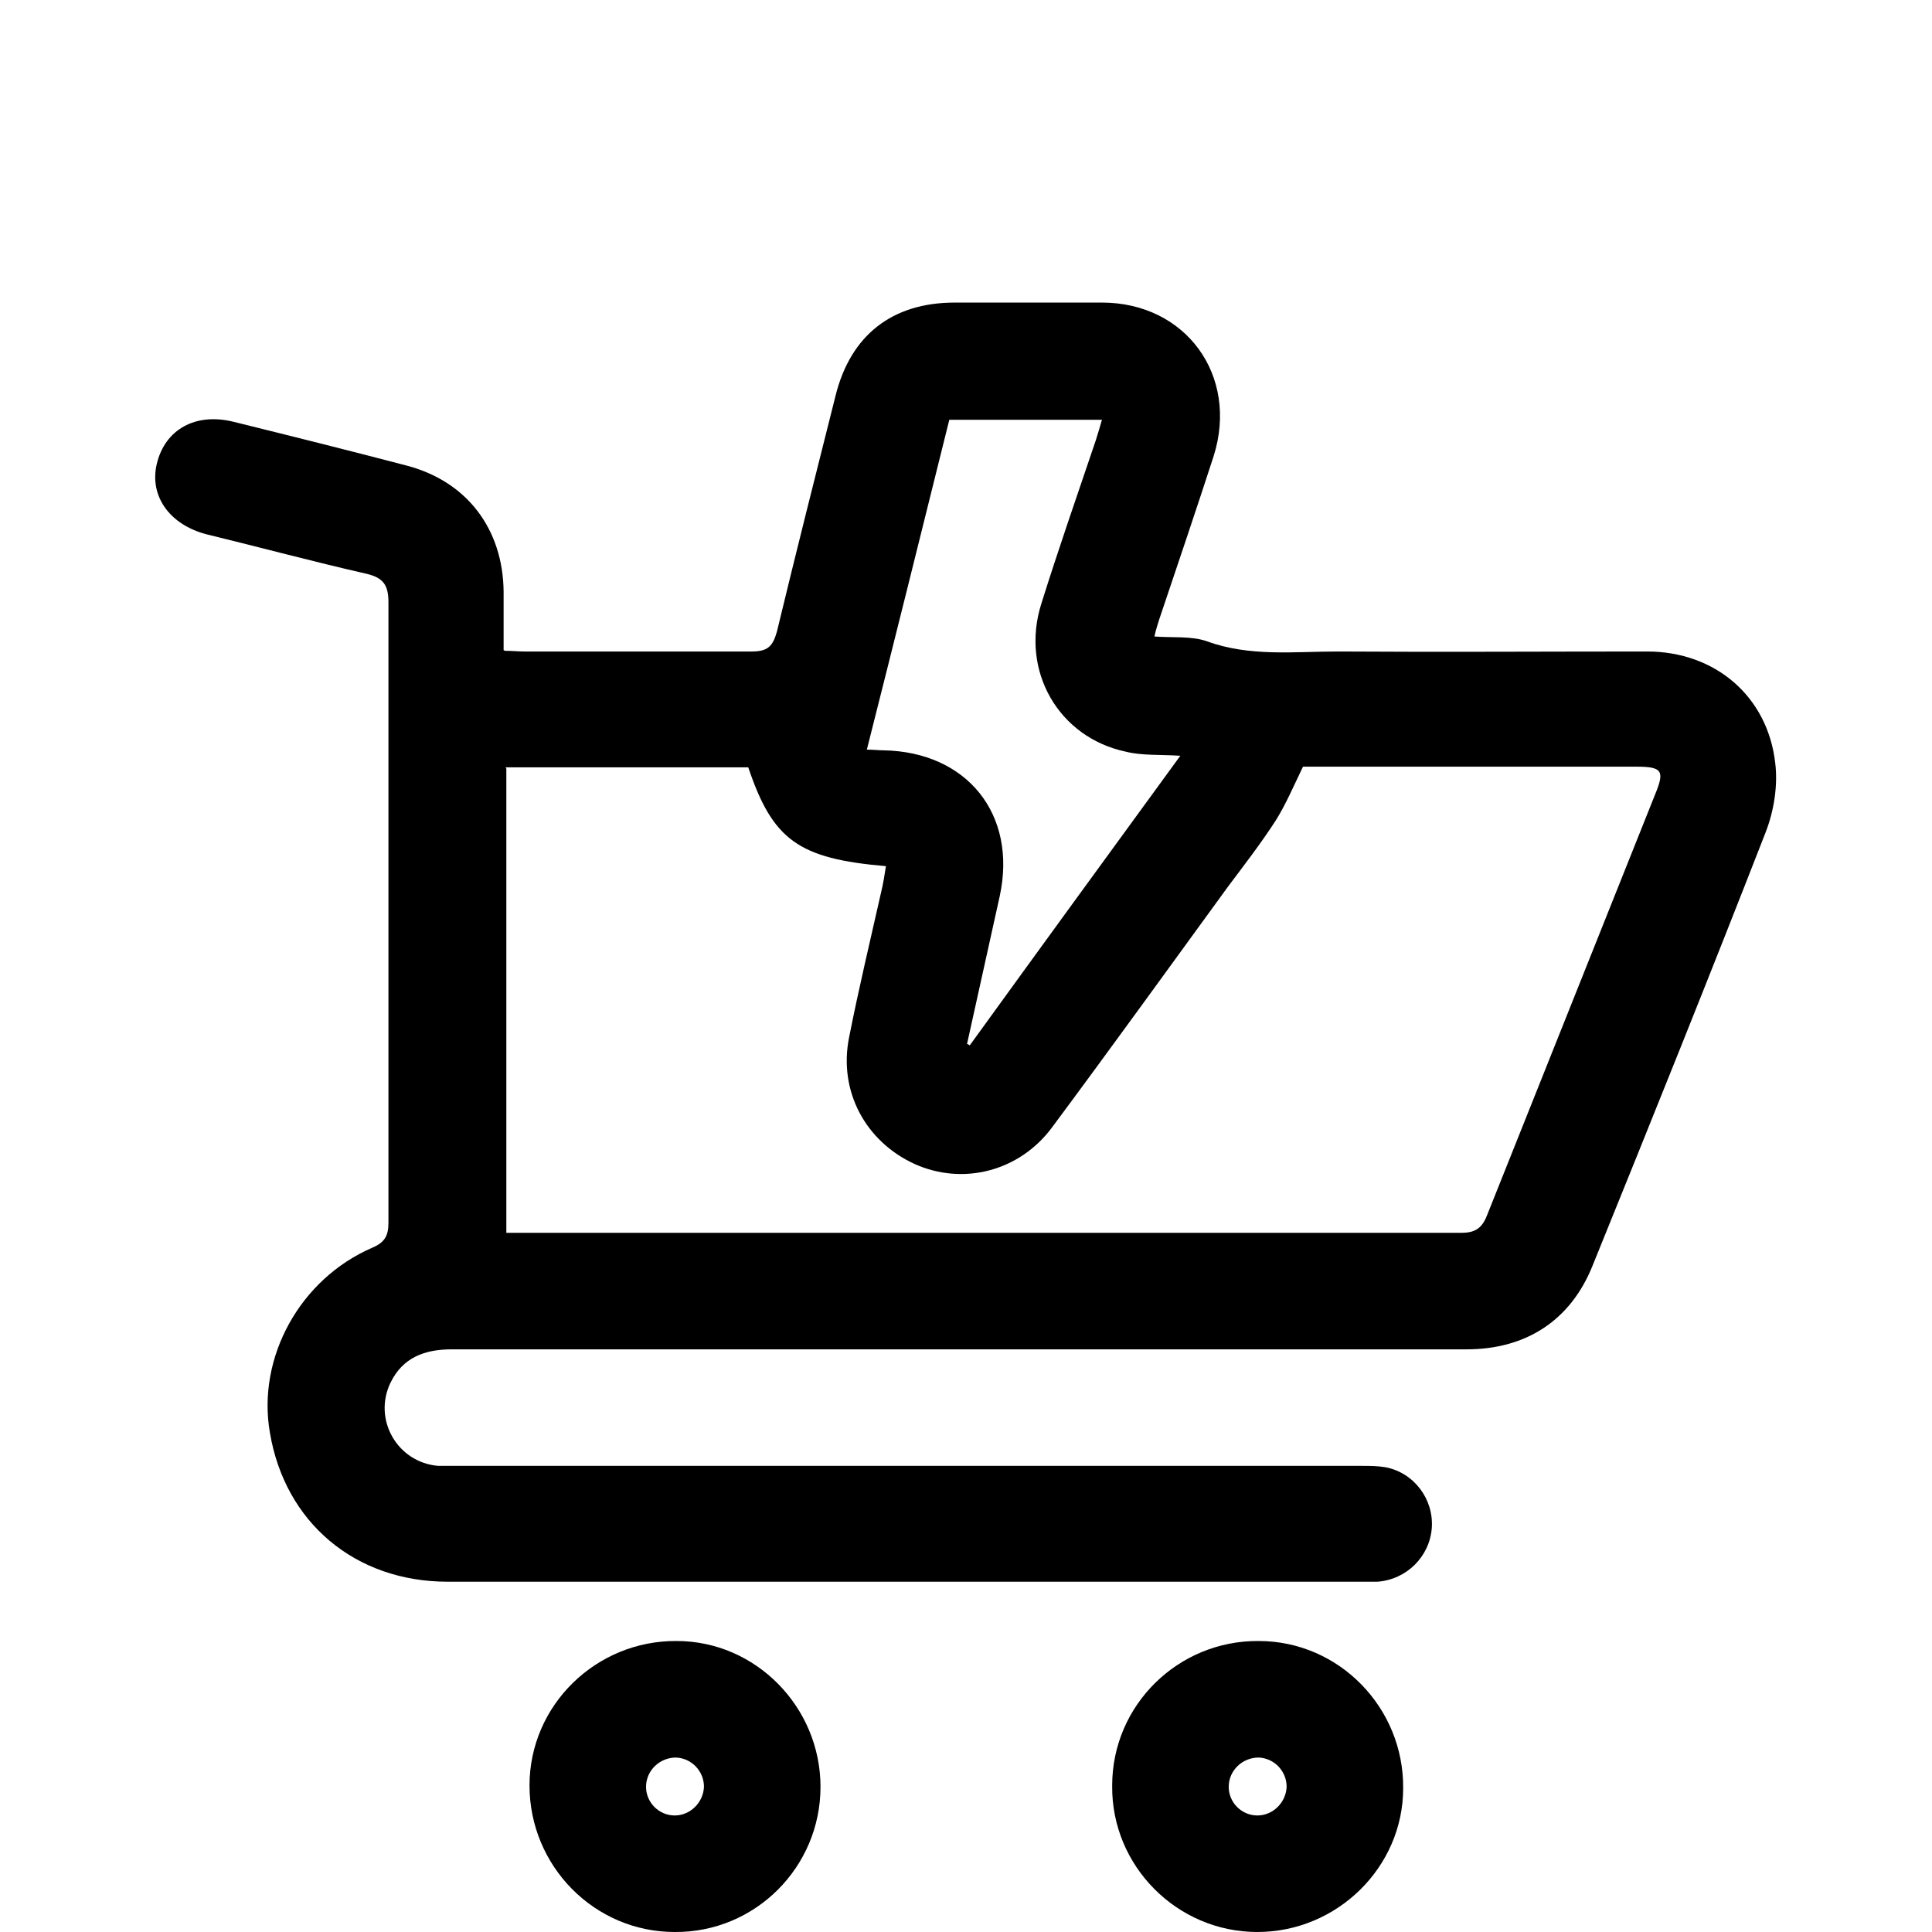
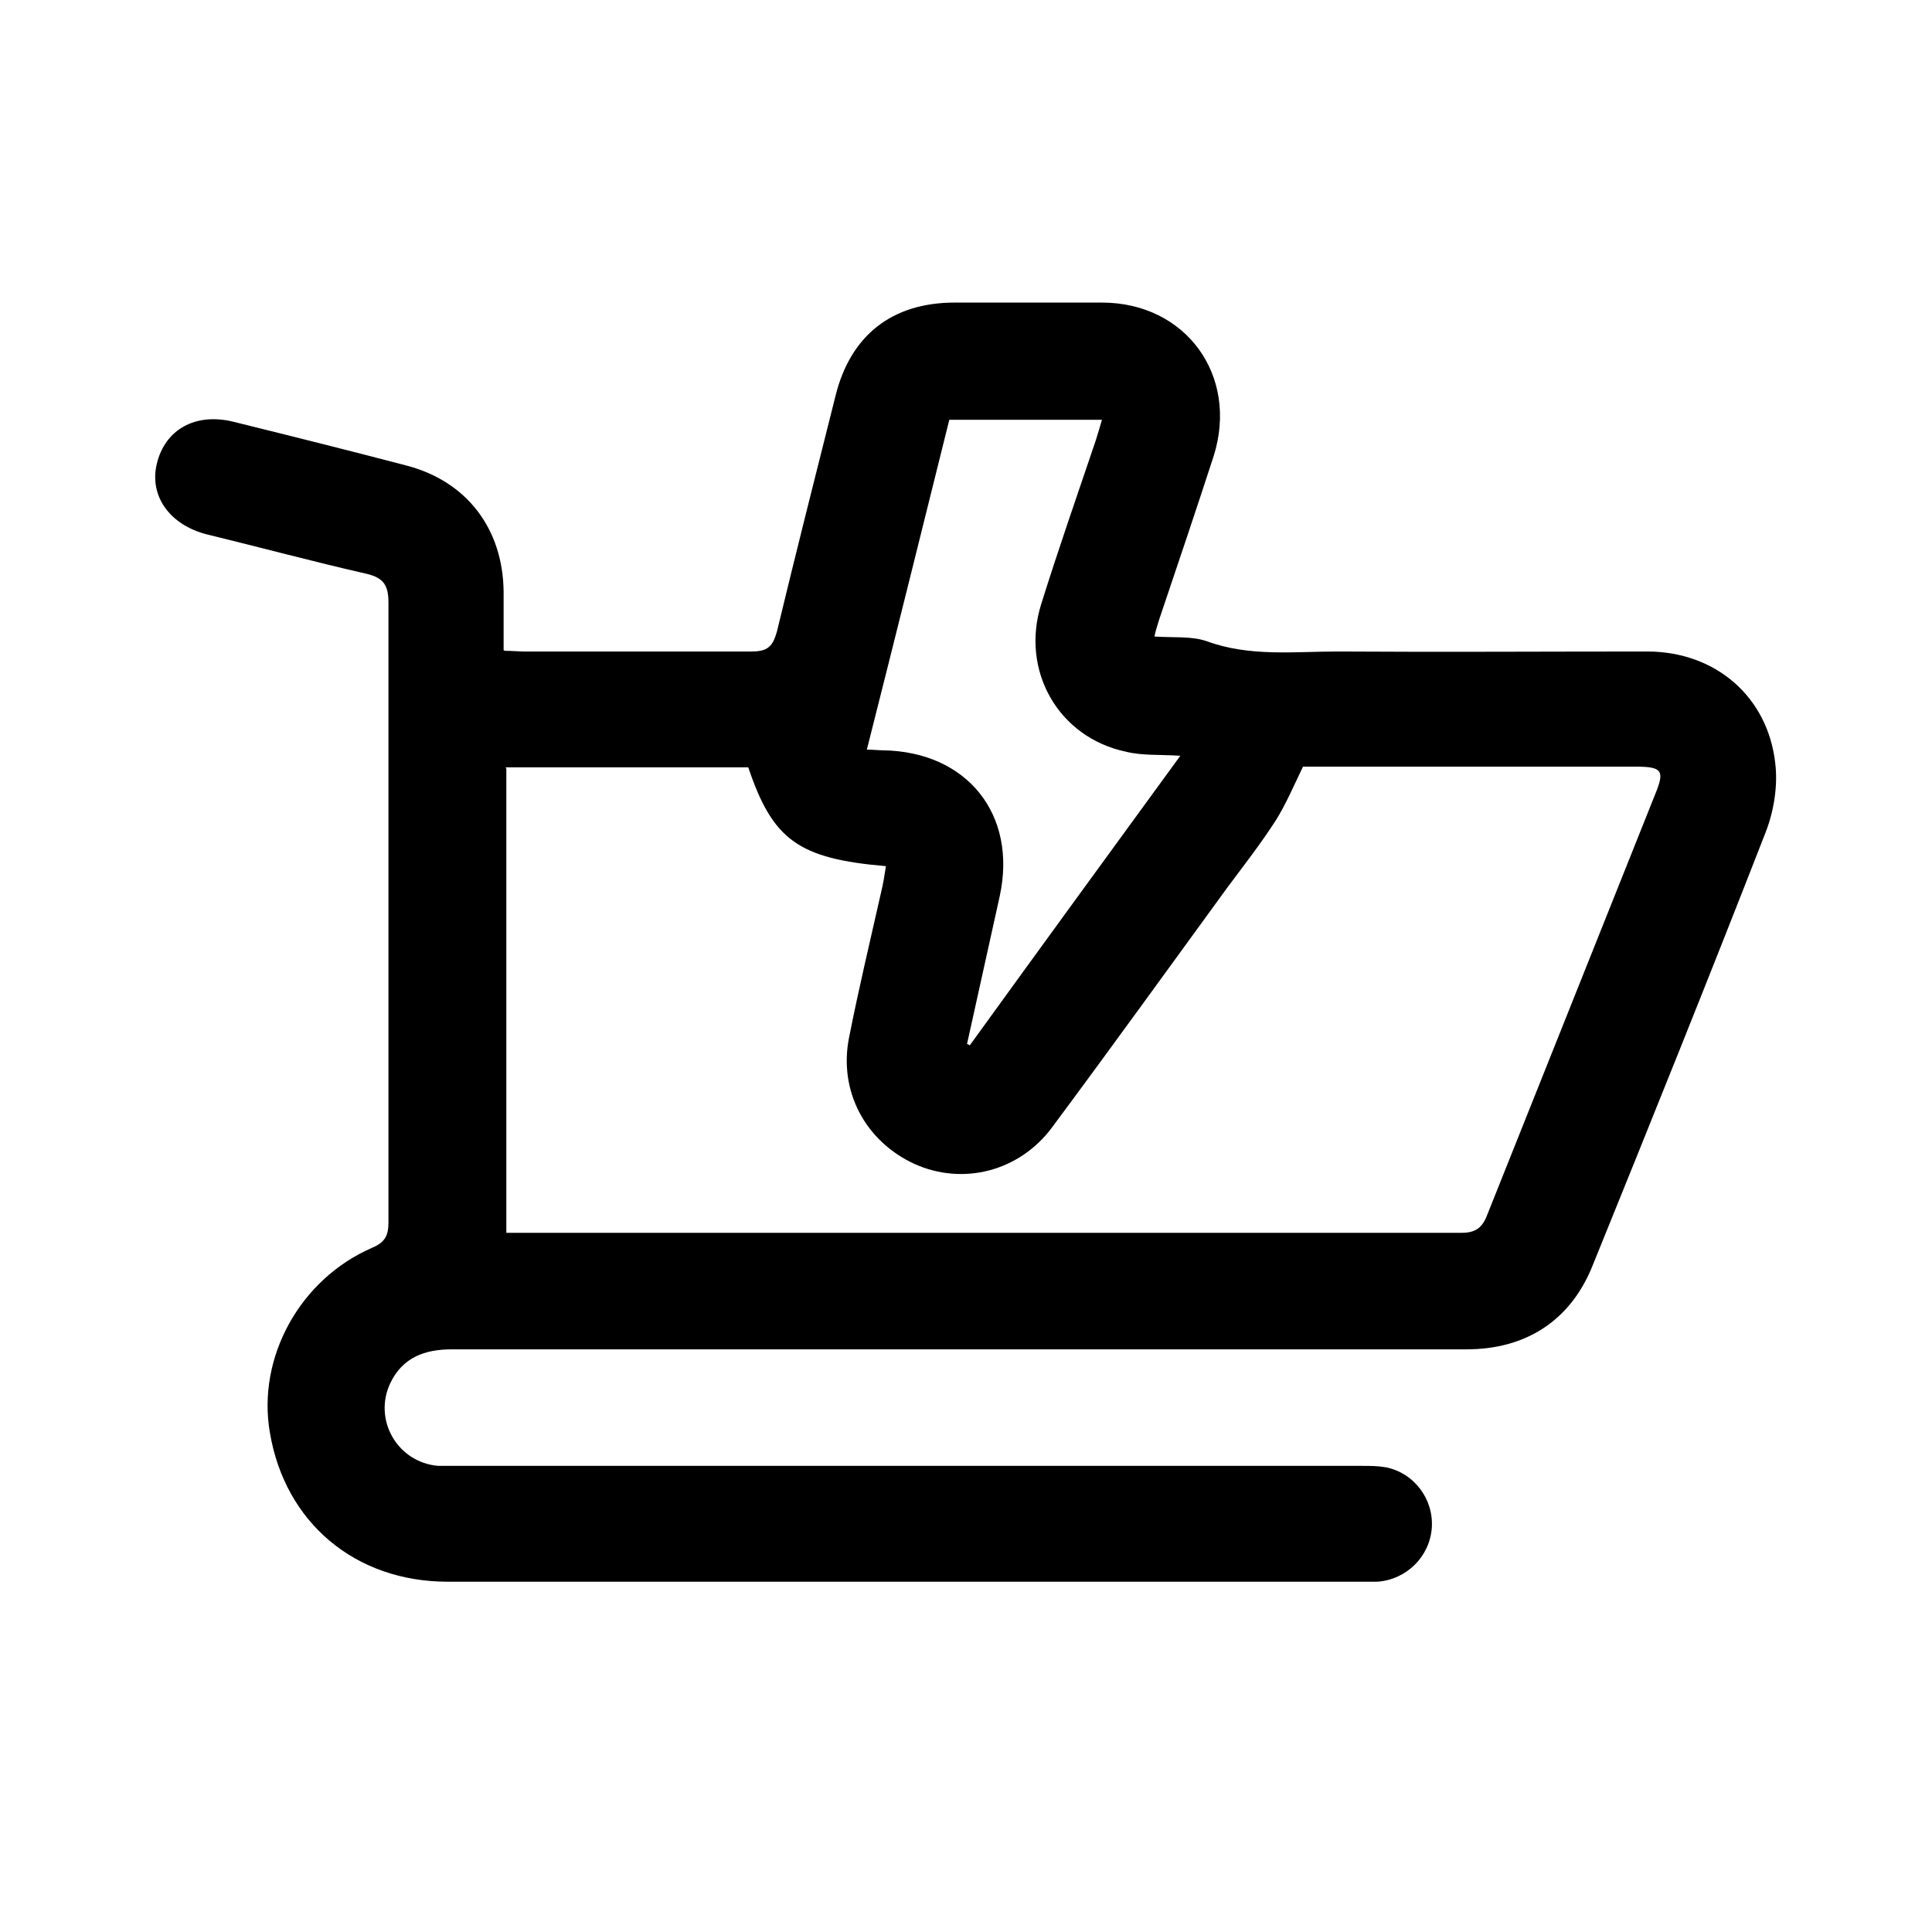
<svg xmlns="http://www.w3.org/2000/svg" id="Capa_1" data-name="Capa 1" viewBox="0 0 28.35 28.35">
  <path d="m7.41,9.55c.11,0,.2.01.28.01,1.11,0,2.22,0,3.34,0,.24,0,.31-.08.37-.29.28-1.16.57-2.31.86-3.46.22-.89.83-1.37,1.75-1.37.72,0,1.44,0,2.16,0,1.23,0,2.01,1.07,1.64,2.25-.26.8-.53,1.6-.8,2.4-.02.07-.05.15-.07.25.27.02.54-.01.77.07.63.23,1.28.15,1.92.15,1.51.01,3.02,0,4.54,0,1,0,1.77.66,1.88,1.64.04.33-.02.7-.14,1.01-.83,2.13-1.68,4.24-2.54,6.36-.32.8-.97,1.23-1.85,1.23-4.96,0-9.93,0-14.89,0-.4,0-.72.12-.9.49-.26.54.1,1.17.7,1.22.1,0,.2,0,.29,0,4.42,0,8.84,0,13.26,0,.12,0,.23,0,.35.02.42.08.71.47.68.89-.03.42-.37.76-.8.79-.05,0-.11,0-.16,0-4.49,0-8.99,0-13.48,0-1.36,0-2.39-.87-2.61-2.19-.19-1.1.44-2.25,1.5-2.71.19-.08.24-.18.24-.37,0-3.03,0-6.07,0-9.1,0-.25-.07-.36-.32-.42-.79-.18-1.57-.39-2.35-.58-.54-.14-.84-.56-.73-1.03.12-.51.57-.76,1.13-.62.85.21,1.69.42,2.53.64.89.23,1.42.93,1.43,1.85,0,.28,0,.56,0,.86Zm.02,1.73v6.81c.08,0,.14,0,.2,0,4.61,0,9.21,0,13.82,0,.22,0,.31-.09.38-.28.82-2.05,1.64-4.11,2.46-6.16.14-.34.1-.4-.28-.4-1.56,0-3.11,0-4.67,0h-.22c-.14.29-.25.55-.4.79-.22.34-.46.65-.7.97-.86,1.18-1.71,2.36-2.58,3.53-.48.65-1.31.86-2.02.54-.72-.33-1.12-1.07-.96-1.86.14-.71.31-1.42.47-2.13.03-.12.05-.25.07-.38-1.28-.11-1.66-.38-2.02-1.45h-3.56Zm9.89-.19c-.31-.02-.56,0-.8-.06-.99-.21-1.55-1.19-1.24-2.17.25-.8.53-1.6.8-2.4.03-.1.06-.19.09-.3h-2.24c-.4,1.61-.8,3.22-1.21,4.84.1,0,.17.01.24.01,1.23.02,1.97.94,1.71,2.14-.16.72-.32,1.45-.48,2.17.01,0,.03.01.04.02,1.02-1.41,2.04-2.81,3.09-4.25Z" />
-   <path d="m9.9,28.35c-1.18,0-2.13-.97-2.13-2.15,0-1.18.98-2.13,2.16-2.12,1.16,0,2.11.97,2.11,2.14,0,1.18-.96,2.14-2.14,2.13Zm0-1.71c.23,0,.42-.19.43-.42,0-.23-.18-.42-.41-.43-.24,0-.44.19-.44.43,0,.23.19.42.42.42Z" />
-   <path d="m16.32,26.2c0-1.18.97-2.13,2.15-2.12,1.18,0,2.13.98,2.12,2.16,0,1.16-.97,2.11-2.14,2.11-1.18,0-2.14-.97-2.13-2.14Zm2.13.44c.23,0,.42-.19.43-.42,0-.23-.18-.42-.41-.43-.24,0-.44.19-.44.43,0,.23.19.42.42.42Z" />
</svg>